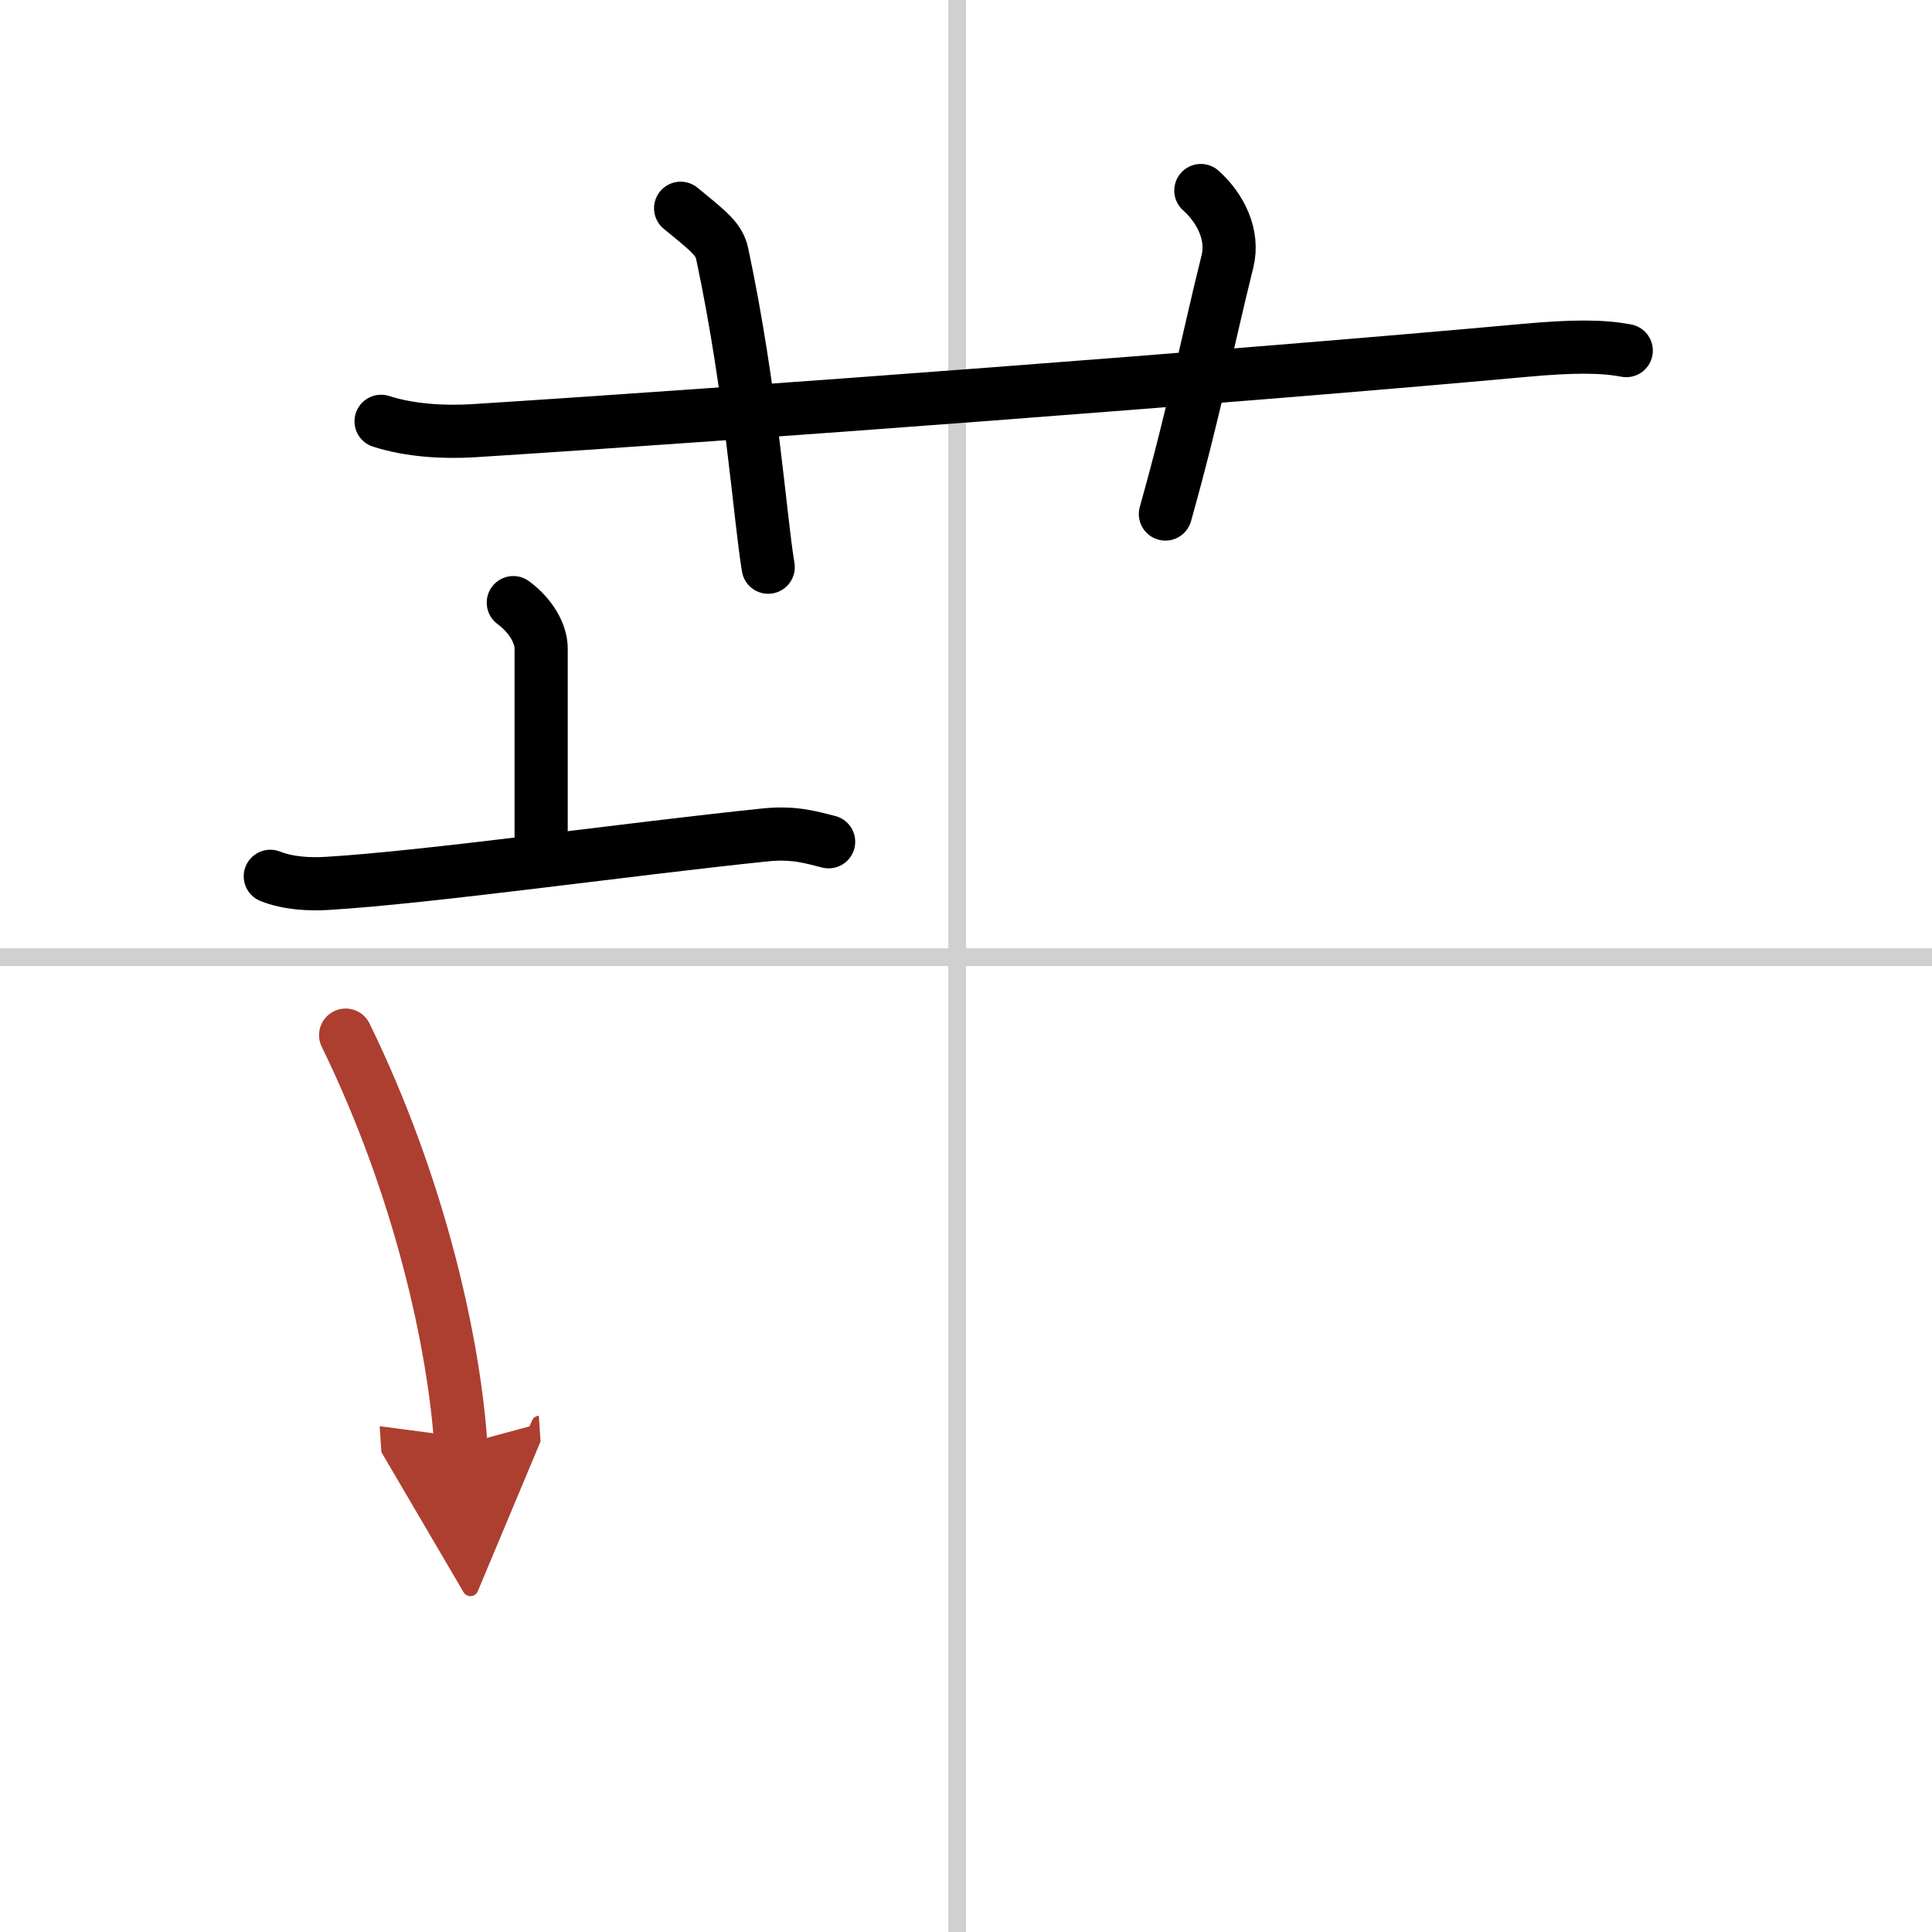
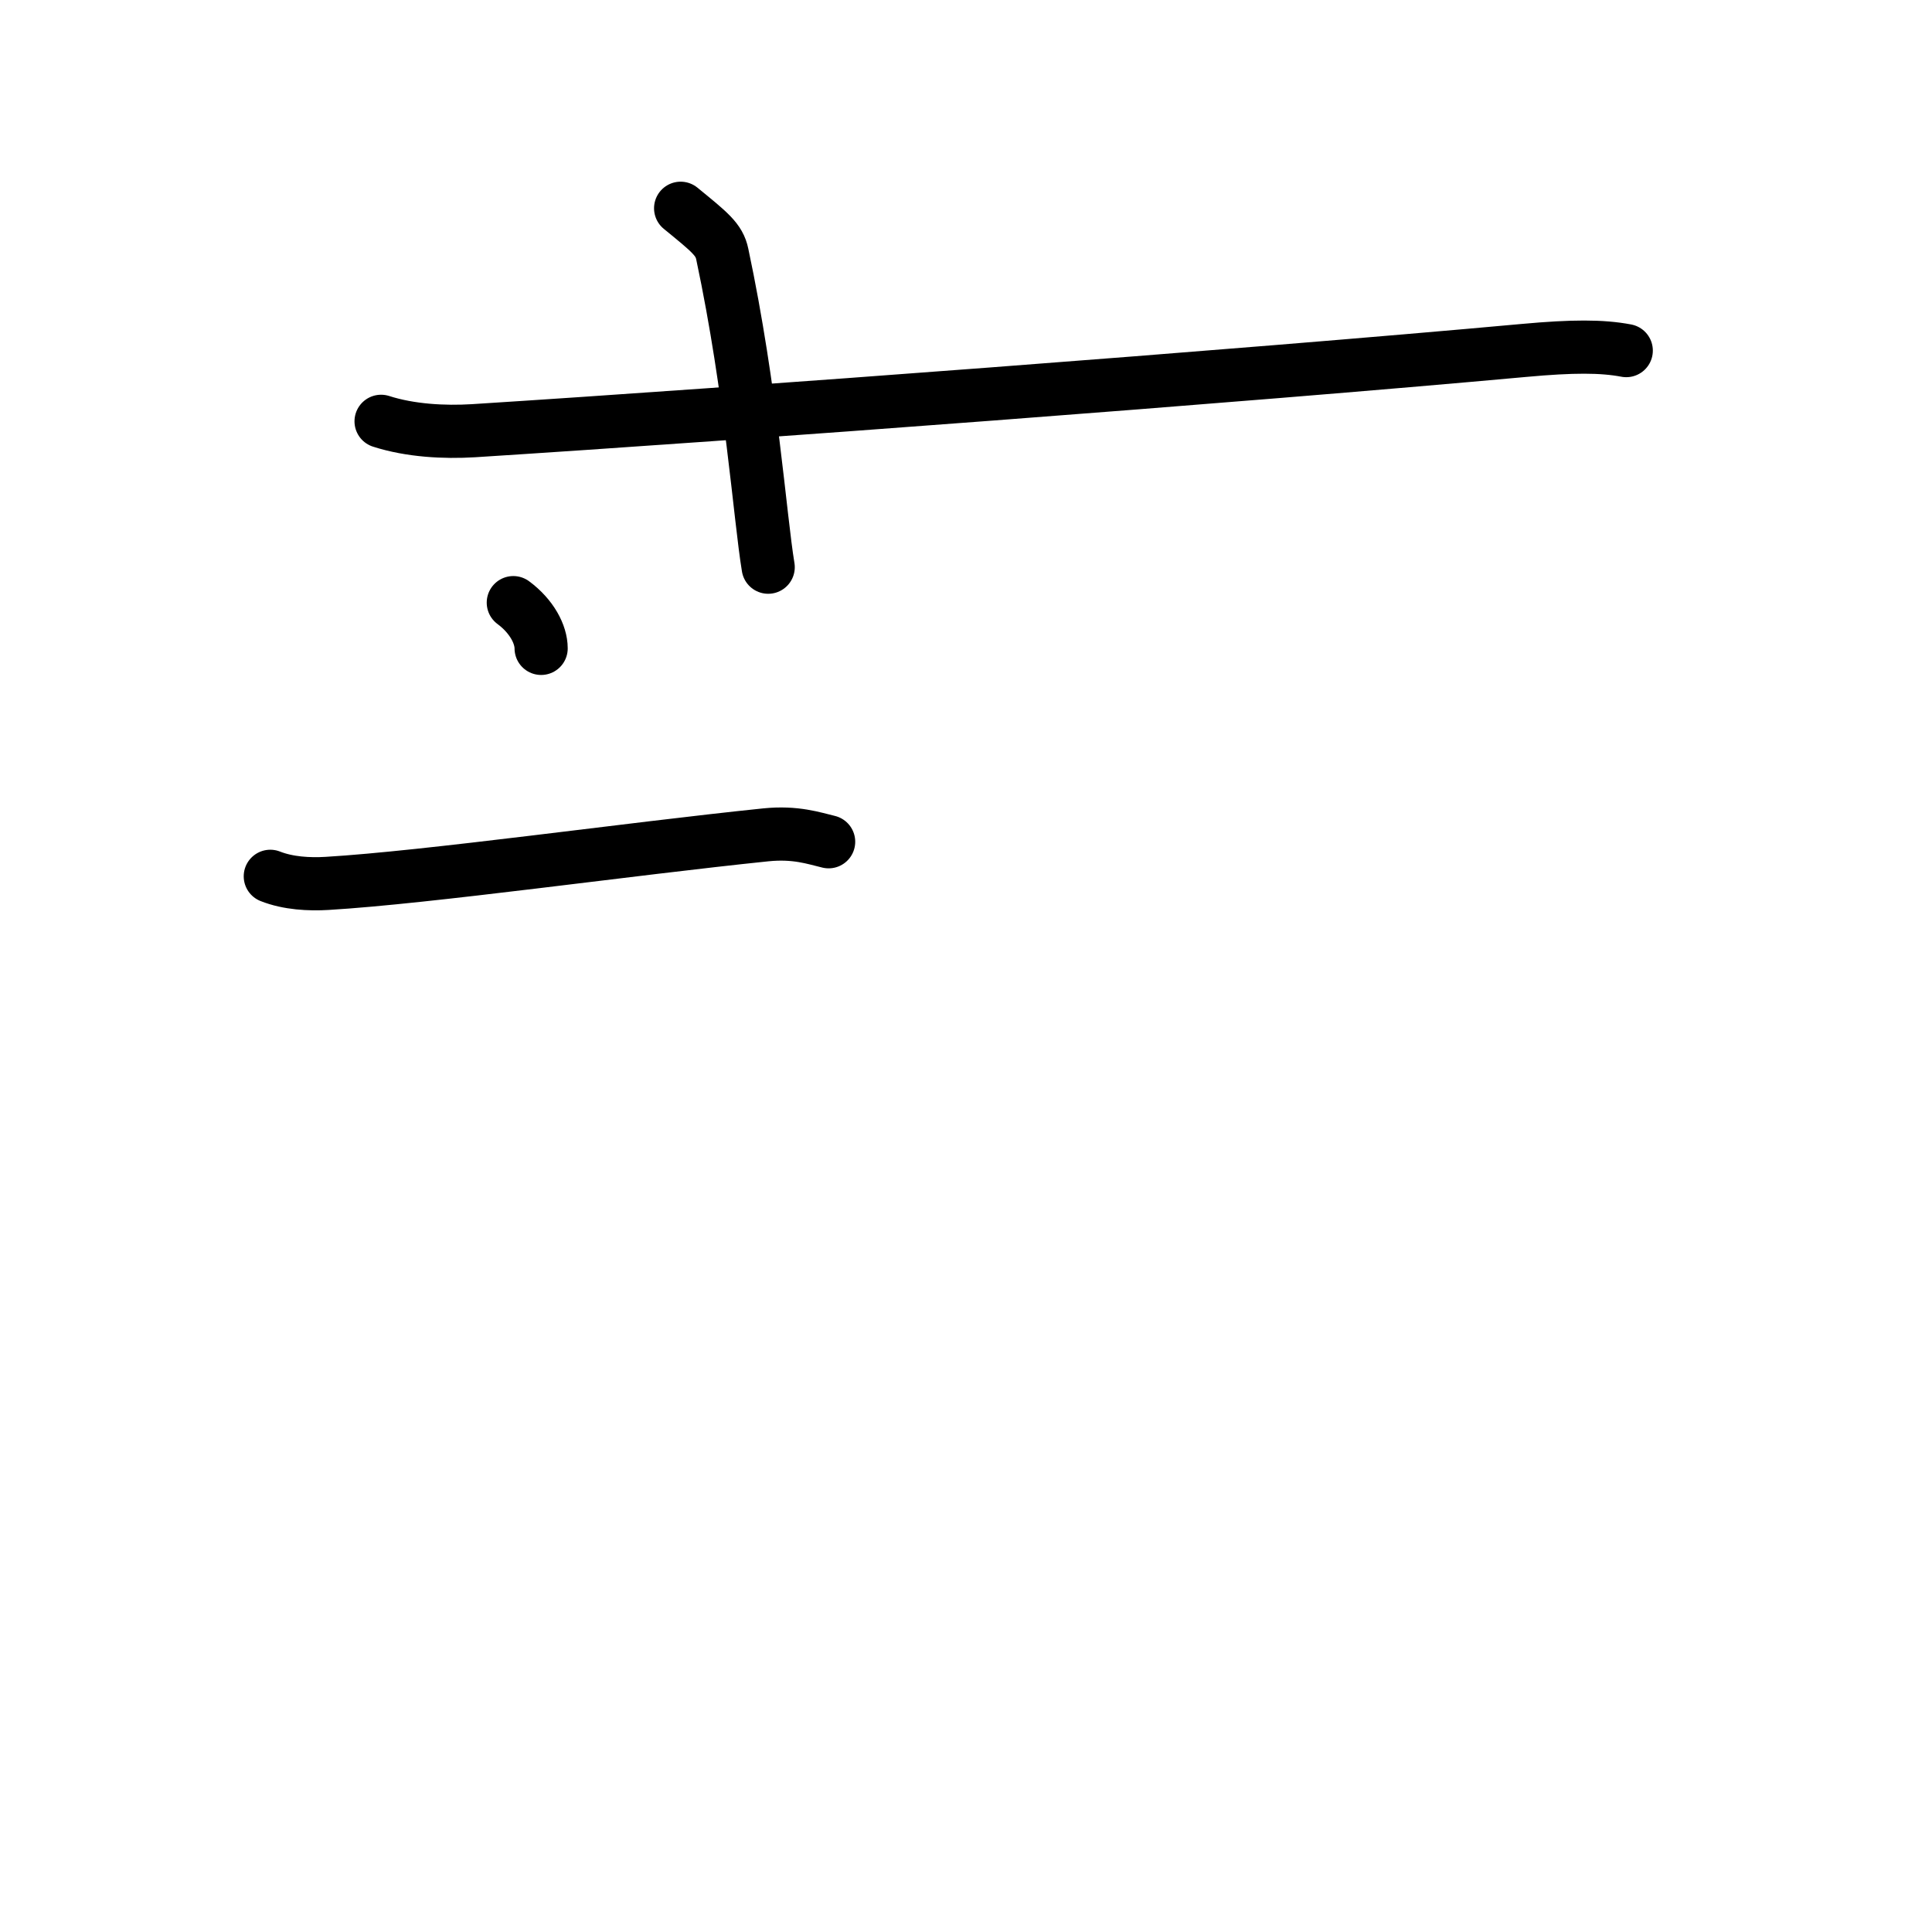
<svg xmlns="http://www.w3.org/2000/svg" width="400" height="400" viewBox="0 0 109 109">
  <defs>
    <marker id="a" markerWidth="4" orient="auto" refX="1" refY="5" viewBox="0 0 10 10">
      <polyline points="0 0 10 5 0 10 1 5" fill="#ad3f31" stroke="#ad3f31" />
    </marker>
  </defs>
  <g fill="none" stroke="#000" stroke-linecap="round" stroke-linejoin="round" stroke-width="3">
    <rect width="100%" height="100%" fill="#fff" stroke="#fff" />
-     <line x1="54" x2="54" y2="109" stroke="#d0d0d0" stroke-width="1" />
-     <line x2="109" y1="54" y2="54" stroke="#d0d0d0" stroke-width="1" />
    <path d="m21.5 23.77c1.65 0.53 3.56 0.63 5.21 0.53 15.13-0.96 43.04-3.05 59.28-4.53 2.73-0.25 4.39-0.25 5.76 0.01" />
    <path d="m38.4 11.75c1.65 1.35 2.18 1.76 2.35 2.59 1.65 7.77 2.12 14.83 2.59 17.66" />
-     <path d="m67.75 10.75c1.12 1 1.87 2.52 1.5 4-1.12 4.5-1.88 8.5-3.5 14.25" />
-     <path d="m28.96 34c1.04 0.77 1.57 1.79 1.57 2.58v11.4" />
+     <path d="m28.96 34c1.04 0.77 1.57 1.79 1.57 2.58" />
    <path d="m15.25 49.44c1.01 0.4 2.2 0.46 3.2 0.4 5.71-0.34 17-1.94 24.76-2.74 1.68-0.17 2.7 0.19 3.54 0.39" />
-     <path d="m19.5 58.4c4.21 8.62 6.12 17.44 6.5 23.12" marker-end="url(#a)" stroke="#ad3f31" />
  </g>
</svg>